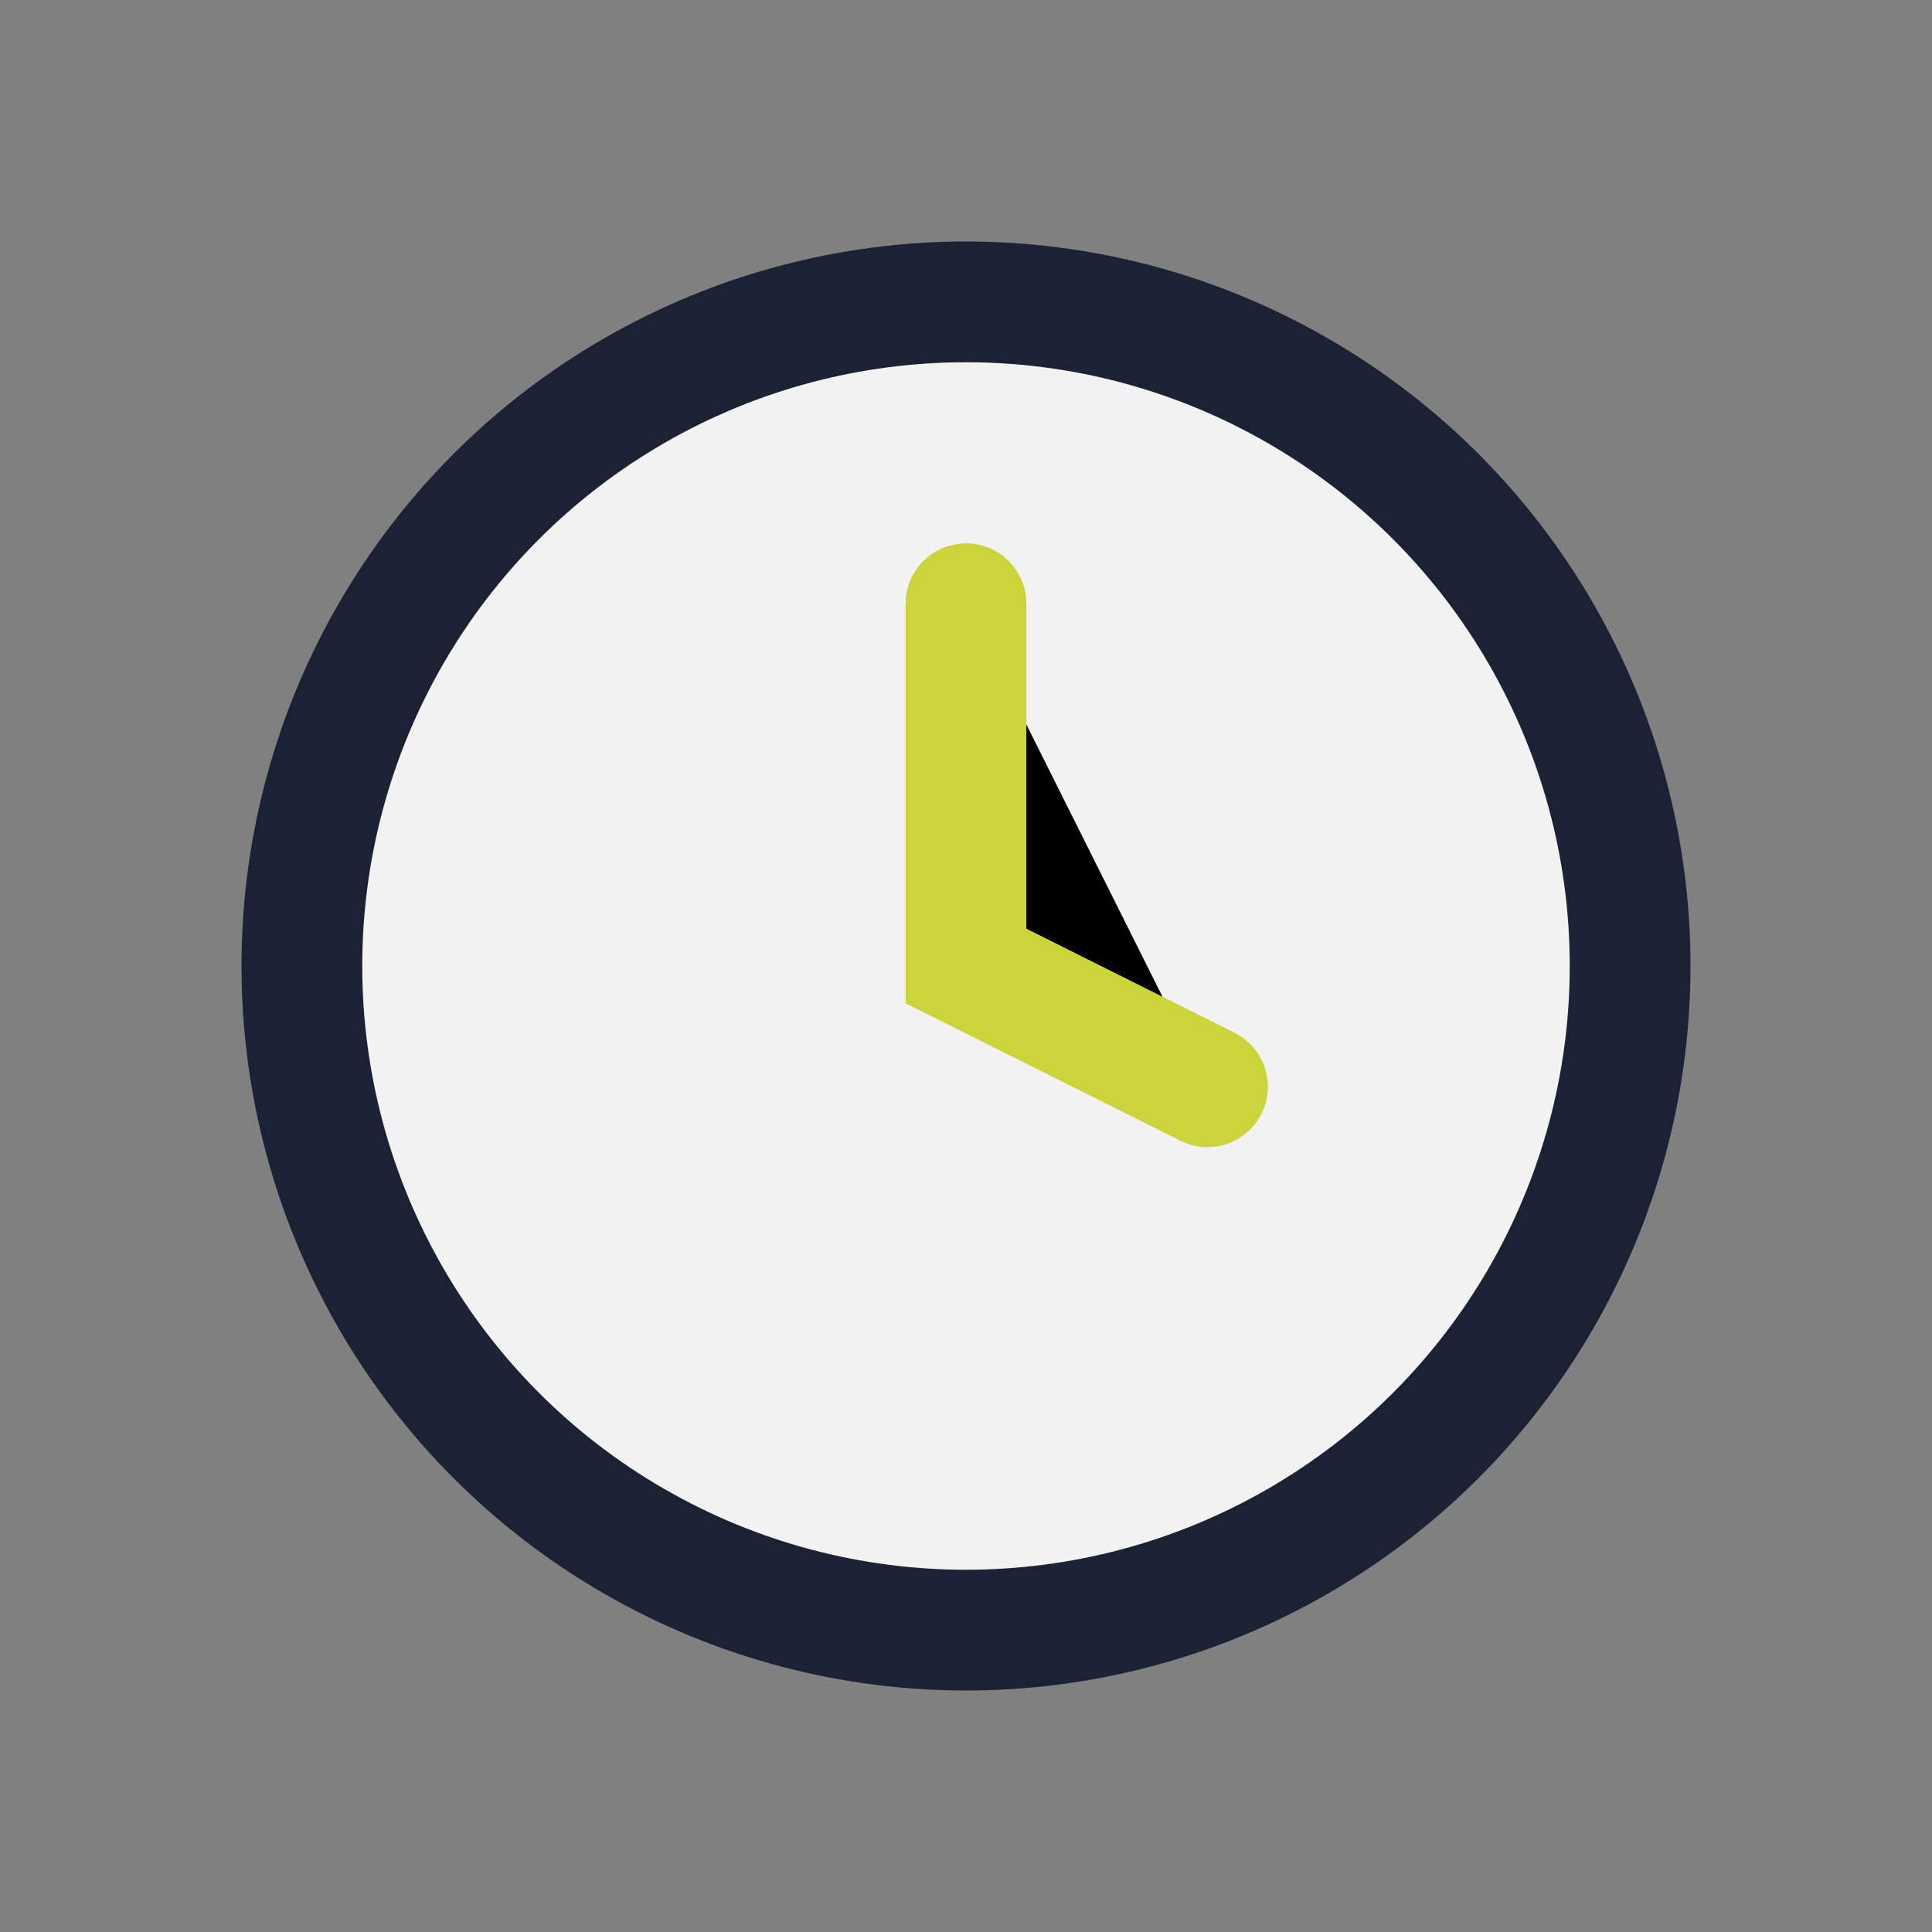
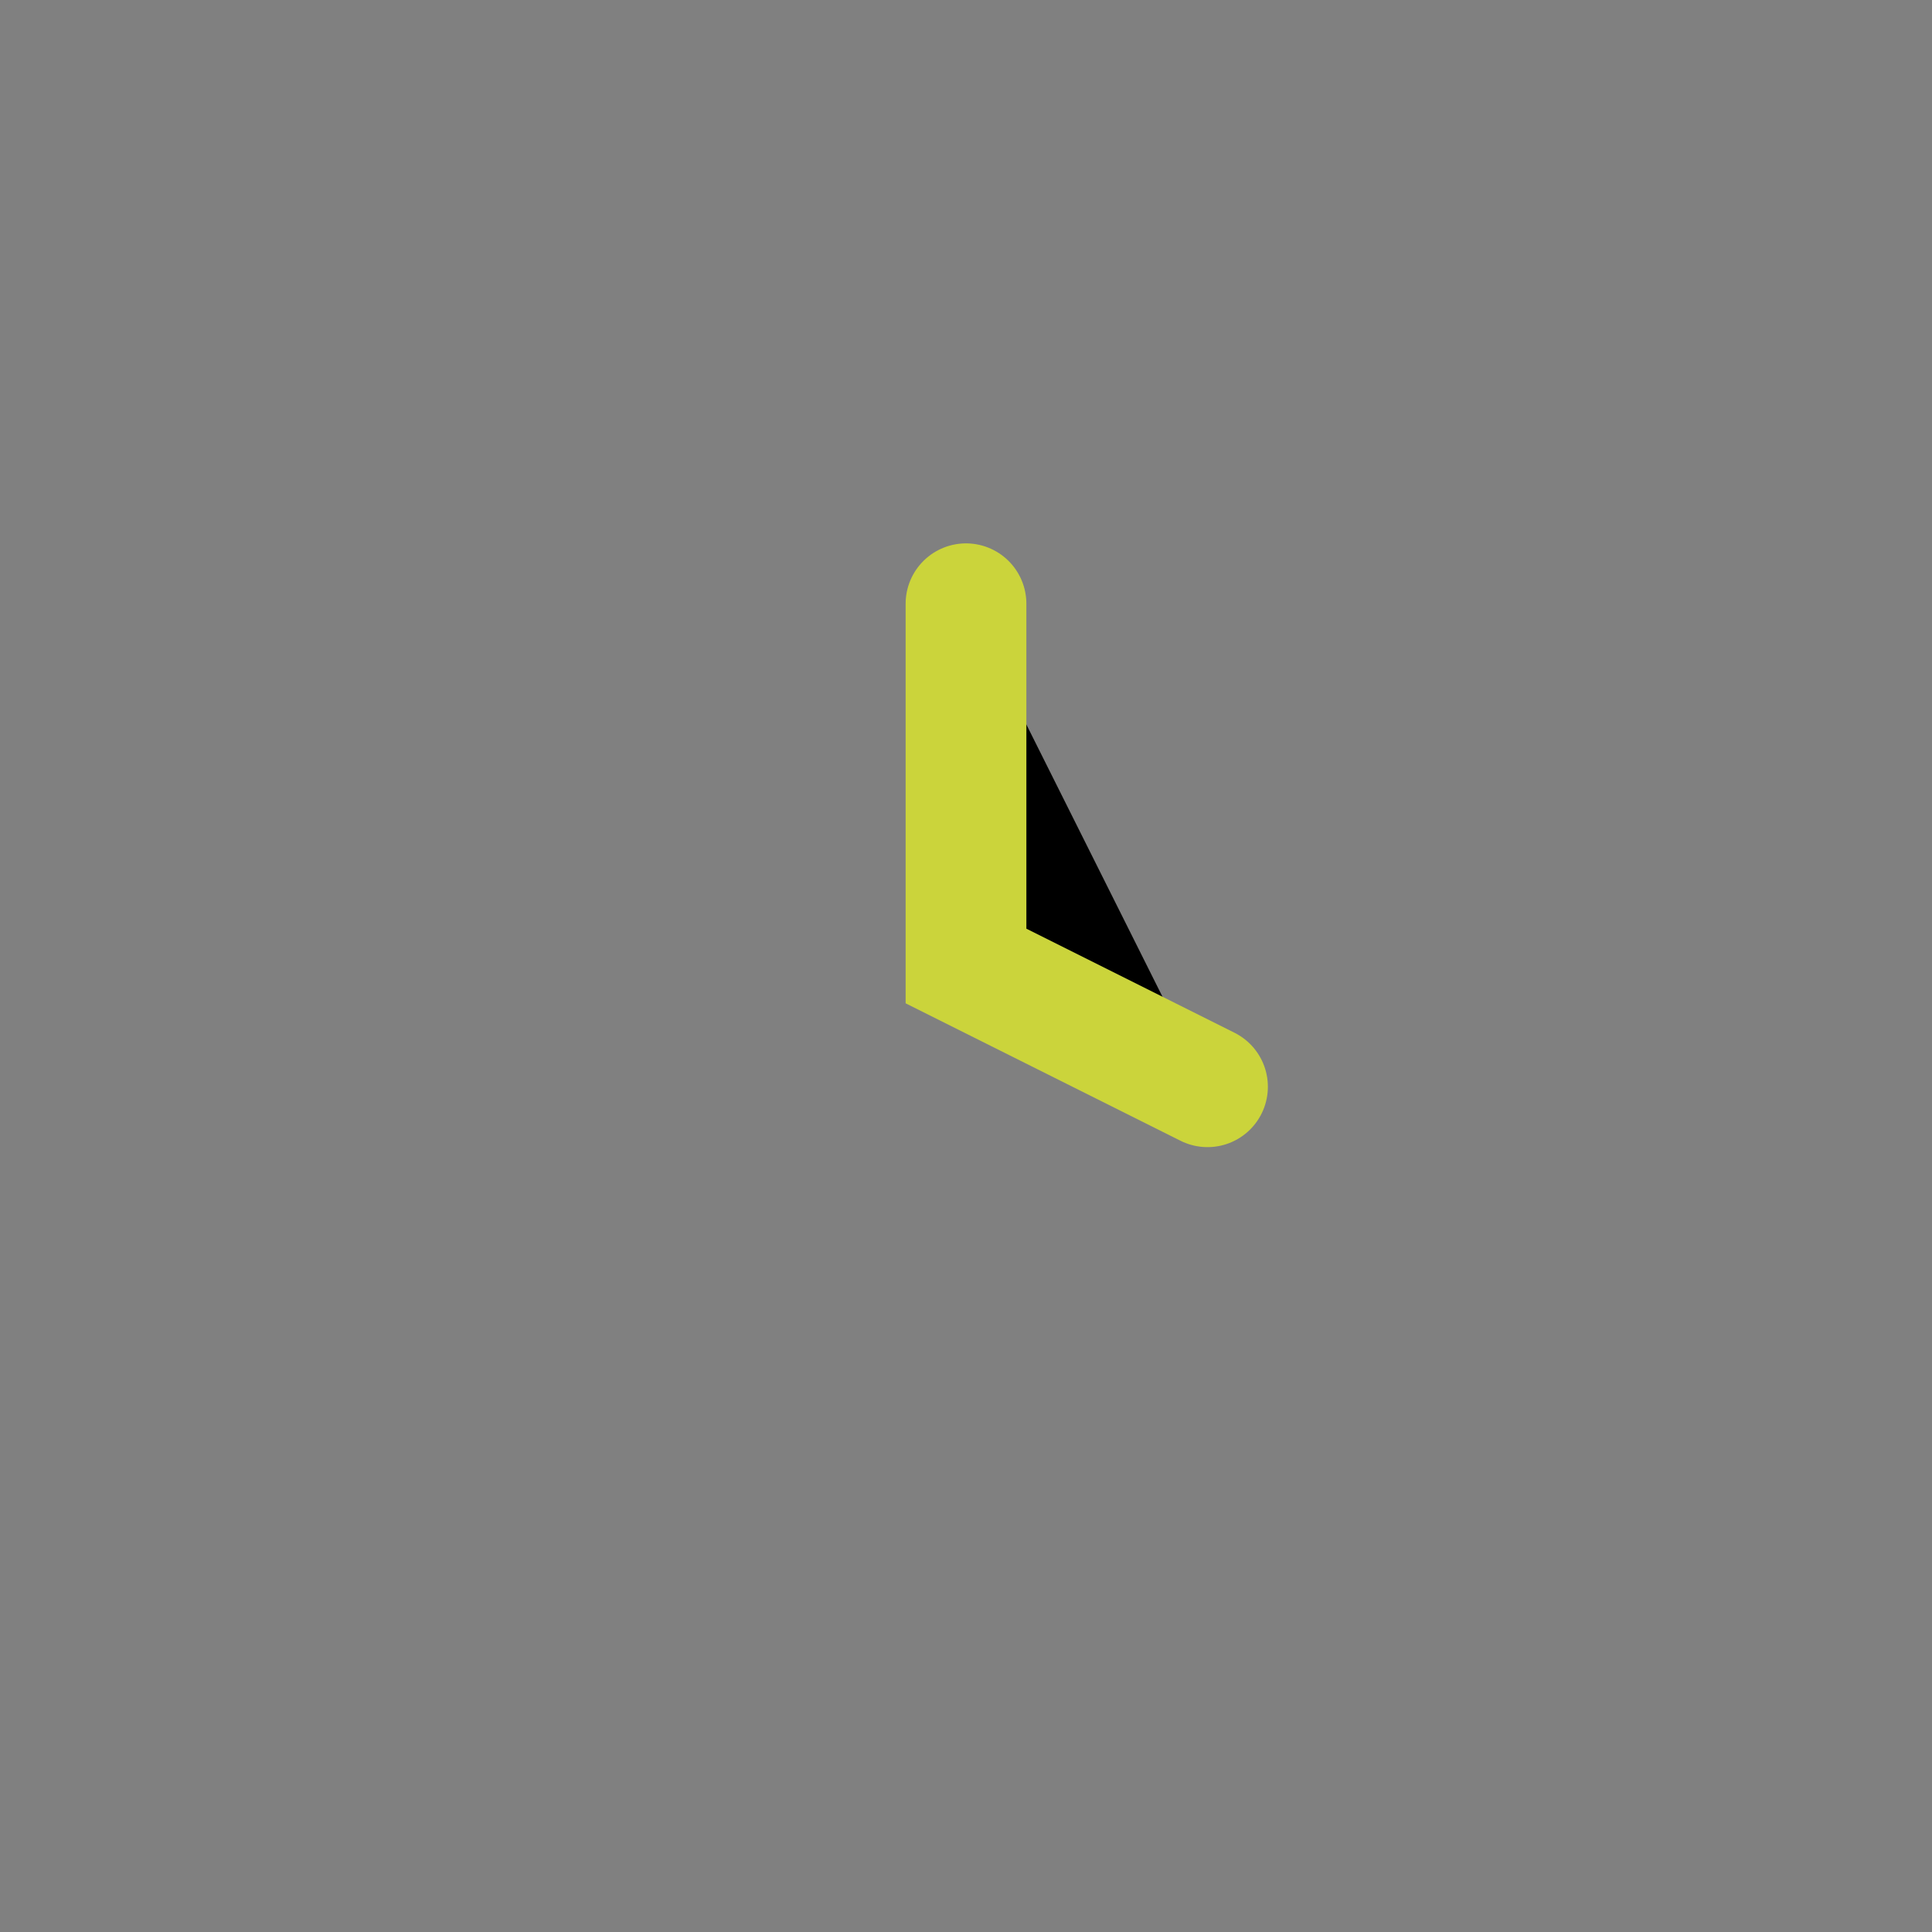
<svg xmlns="http://www.w3.org/2000/svg" width="32" height="32" viewBox="0 0 32 32">
  <rect x="0" y="0" width="32" height="32" fill="#808080" stroke="none" />
-   <circle cx="16" cy="16" r="11" fill="#F2F2F2" stroke="#1A2233" stroke-width="2" />
  <path d="M16 10v6l4 2" stroke="#CBD43B" stroke-width="2" stroke-linecap="round" />
</svg>